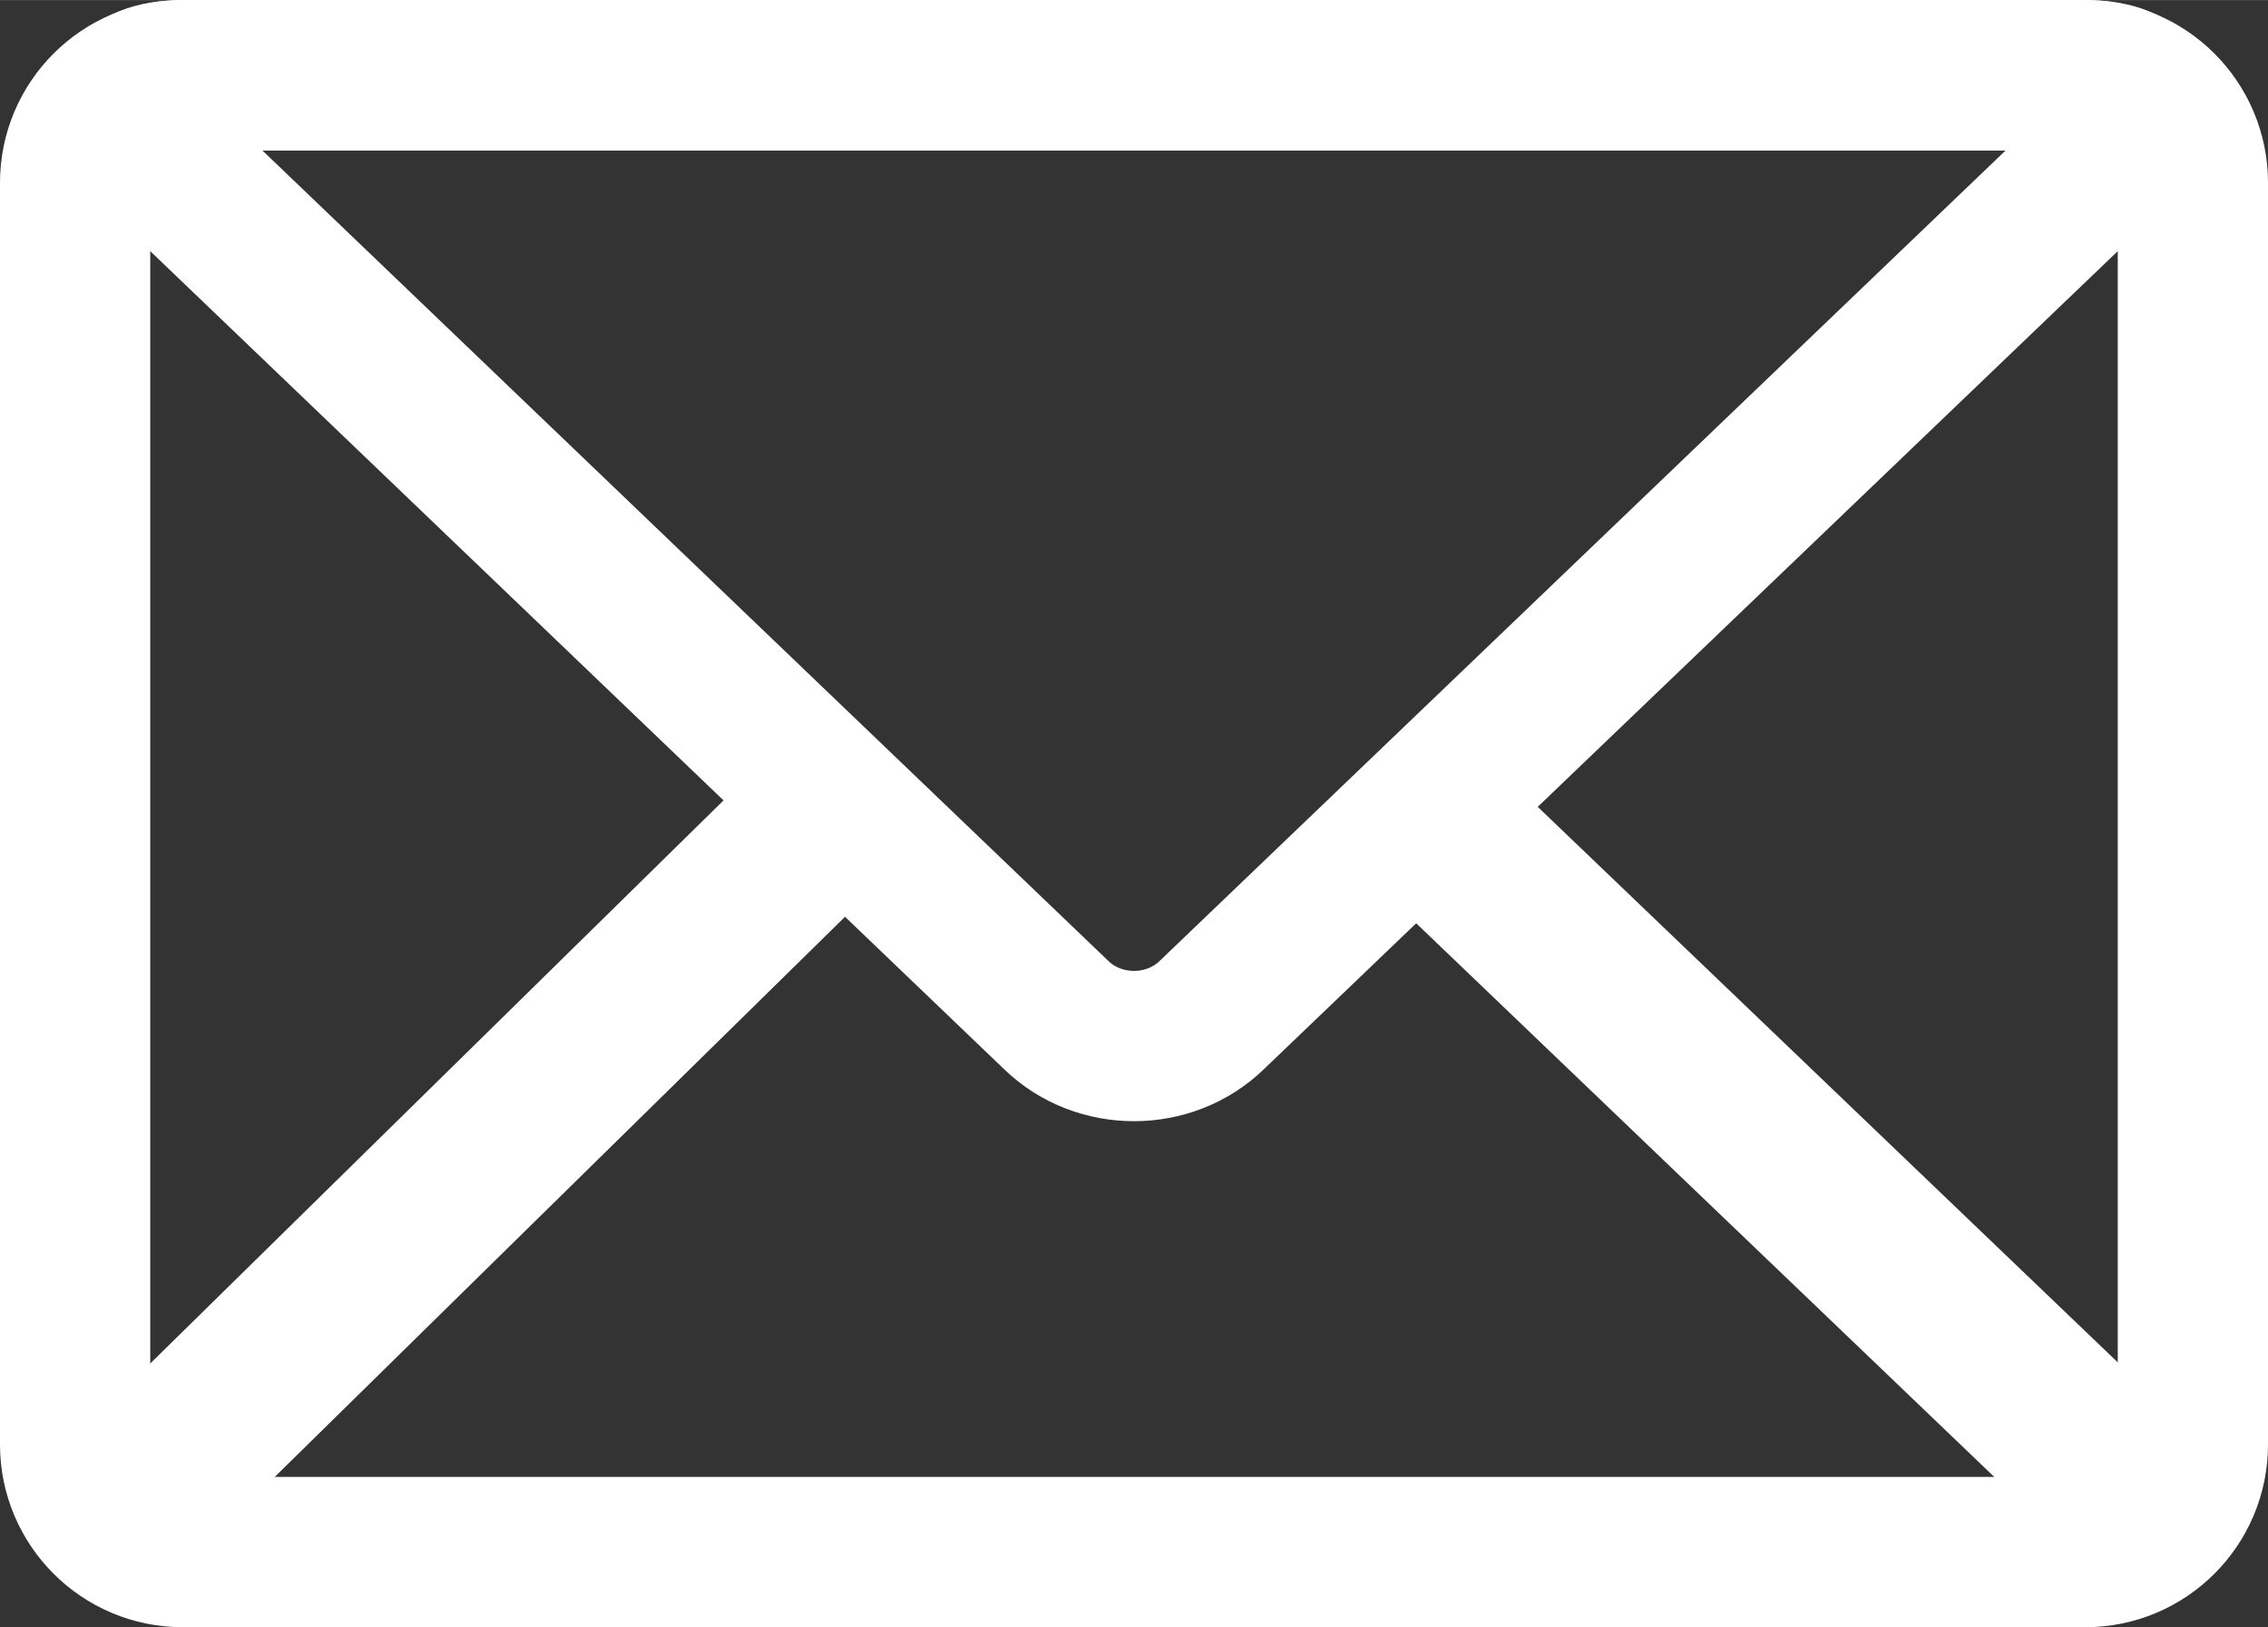
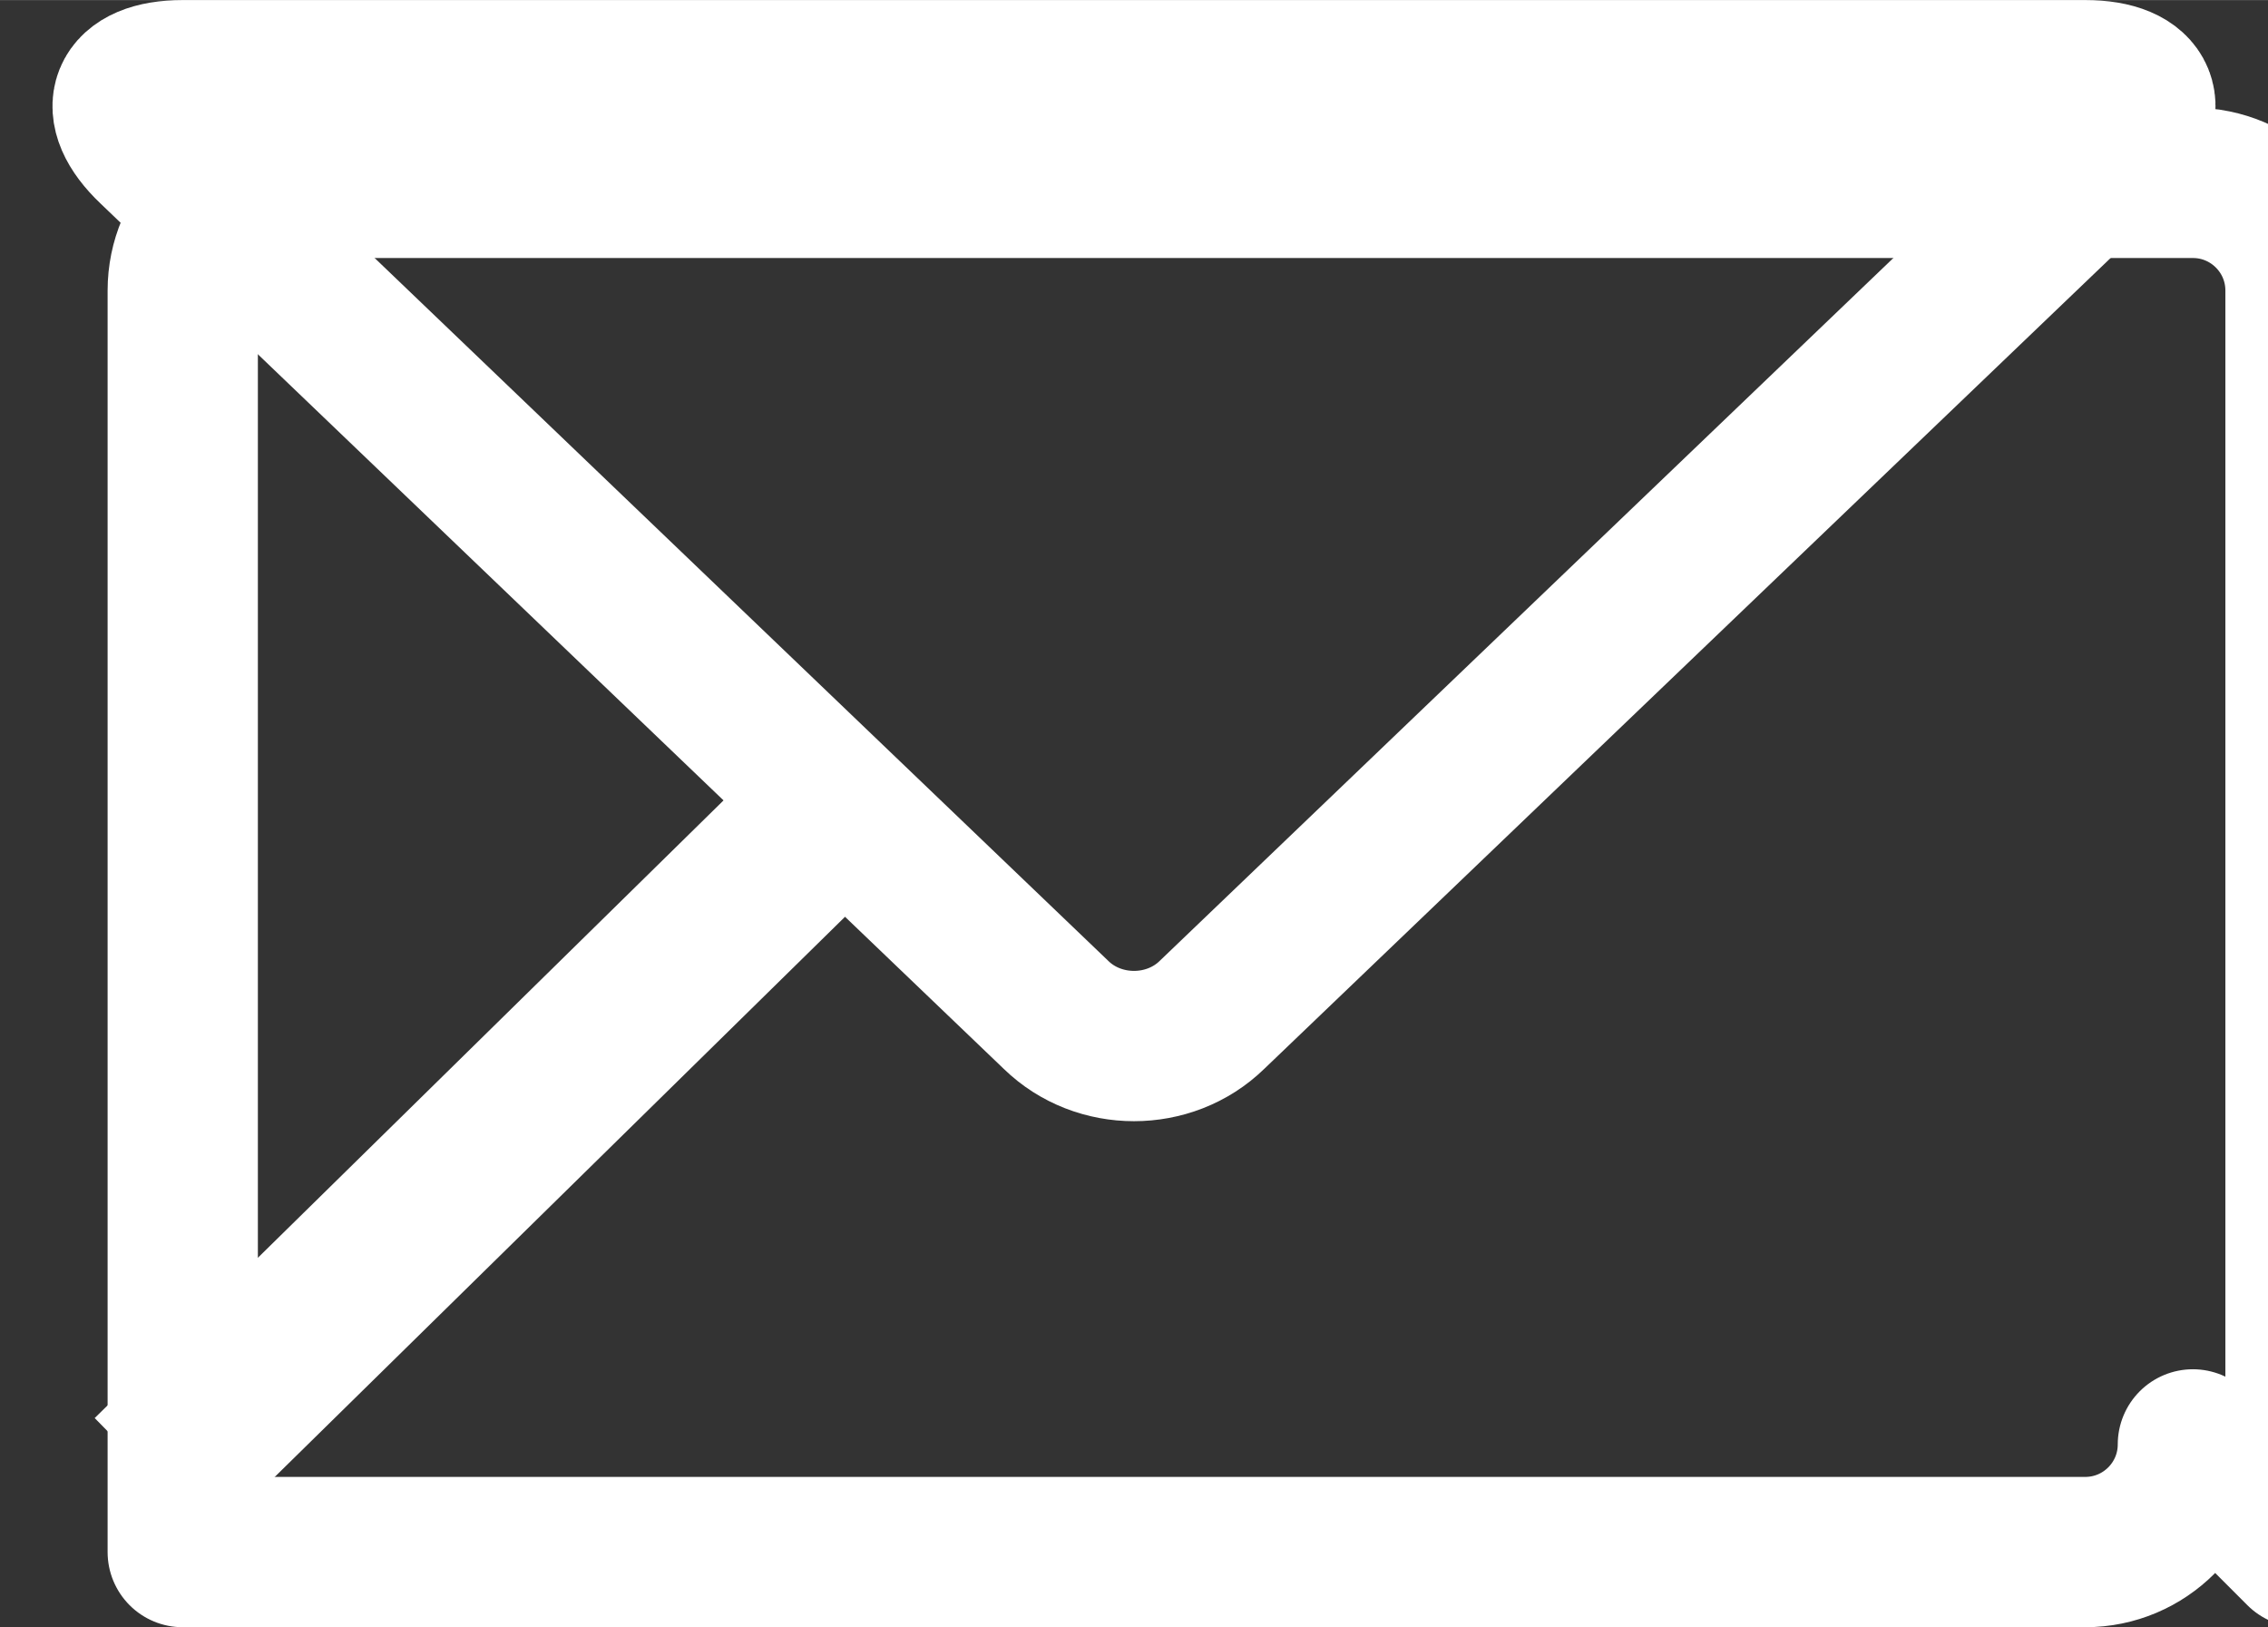
<svg xmlns="http://www.w3.org/2000/svg" xml:space="preserve" width="20.235mm" height="14.515mm" version="1.1" style="shape-rendering:geometricPrecision; text-rendering:geometricPrecision; image-rendering:optimizeQuality; fill-rule:evenodd; clip-rule:evenodd" viewBox="0 0 2023 1451">
  <rect x="0" y="0" width="2023" height="1451" fill="#333333" stroke="none" />
  <defs>
    <style type="text/css">
   
    .str1 {stroke:white;stroke-width:149.975}
    .str0 {stroke:white;stroke-width:134.037;stroke-linecap:round;stroke-linejoin:round}
    .fil0 {fill:none}
   
  </style>
  </defs>
  <g id="Ebene_x0020_1">
    <path class="fil0" d="M1956 1288c0,53 -43,96 -96,96l-1697 0c-53,0 -96,-43 -96,-96l0 -1125c0,-53 43,-96 96,-96l1697 0c53,0 96,43 96,96l0 1125z" />
-     <path class="fil0 str0" d="M1956 1288c0,53 -43,96 -96,96l-1697 0c-53,0 -96,-43 -96,-96l0 -1125c0,-53 43,-96 96,-96l1697 0c53,0 96,43 96,96l0 1125z" />
+     <path class="fil0 str0" d="M1956 1288c0,53 -43,96 -96,96l-1697 0l0 -1125c0,-53 43,-96 96,-96l1697 0c53,0 96,43 96,96l0 1125z" />
    <path class="fil0" d="M163 1384c-53,0 -65,-30 -26,-66l805 -772c39,-37 101,-37 139,0l806 772c38,36 26,66 -27,66l-1697 0 0 0z" />
-     <path class="fil0" d="M1860 67c53,0 65,30 27,66l-806 772c-38,37 -101,37 -139,0l-806 -772c-38,-36 -26,-66 27,-66l1697 0 0 0z" />
    <path class="fil0 str0" d="M1860 67c53,0 65,30 27,66l-806 772c-38,37 -101,37 -139,0l-806 -772c-38,-36 -26,-66 27,-66l1697 0 0 0z" />
    <line class="fil0 str1" x1="747" y1="719" x2="137" y2="1318" />
-     <line class="fil0 str1" x1="1269" y1="725" x2="1928" y2="1356" />
  </g>
</svg>